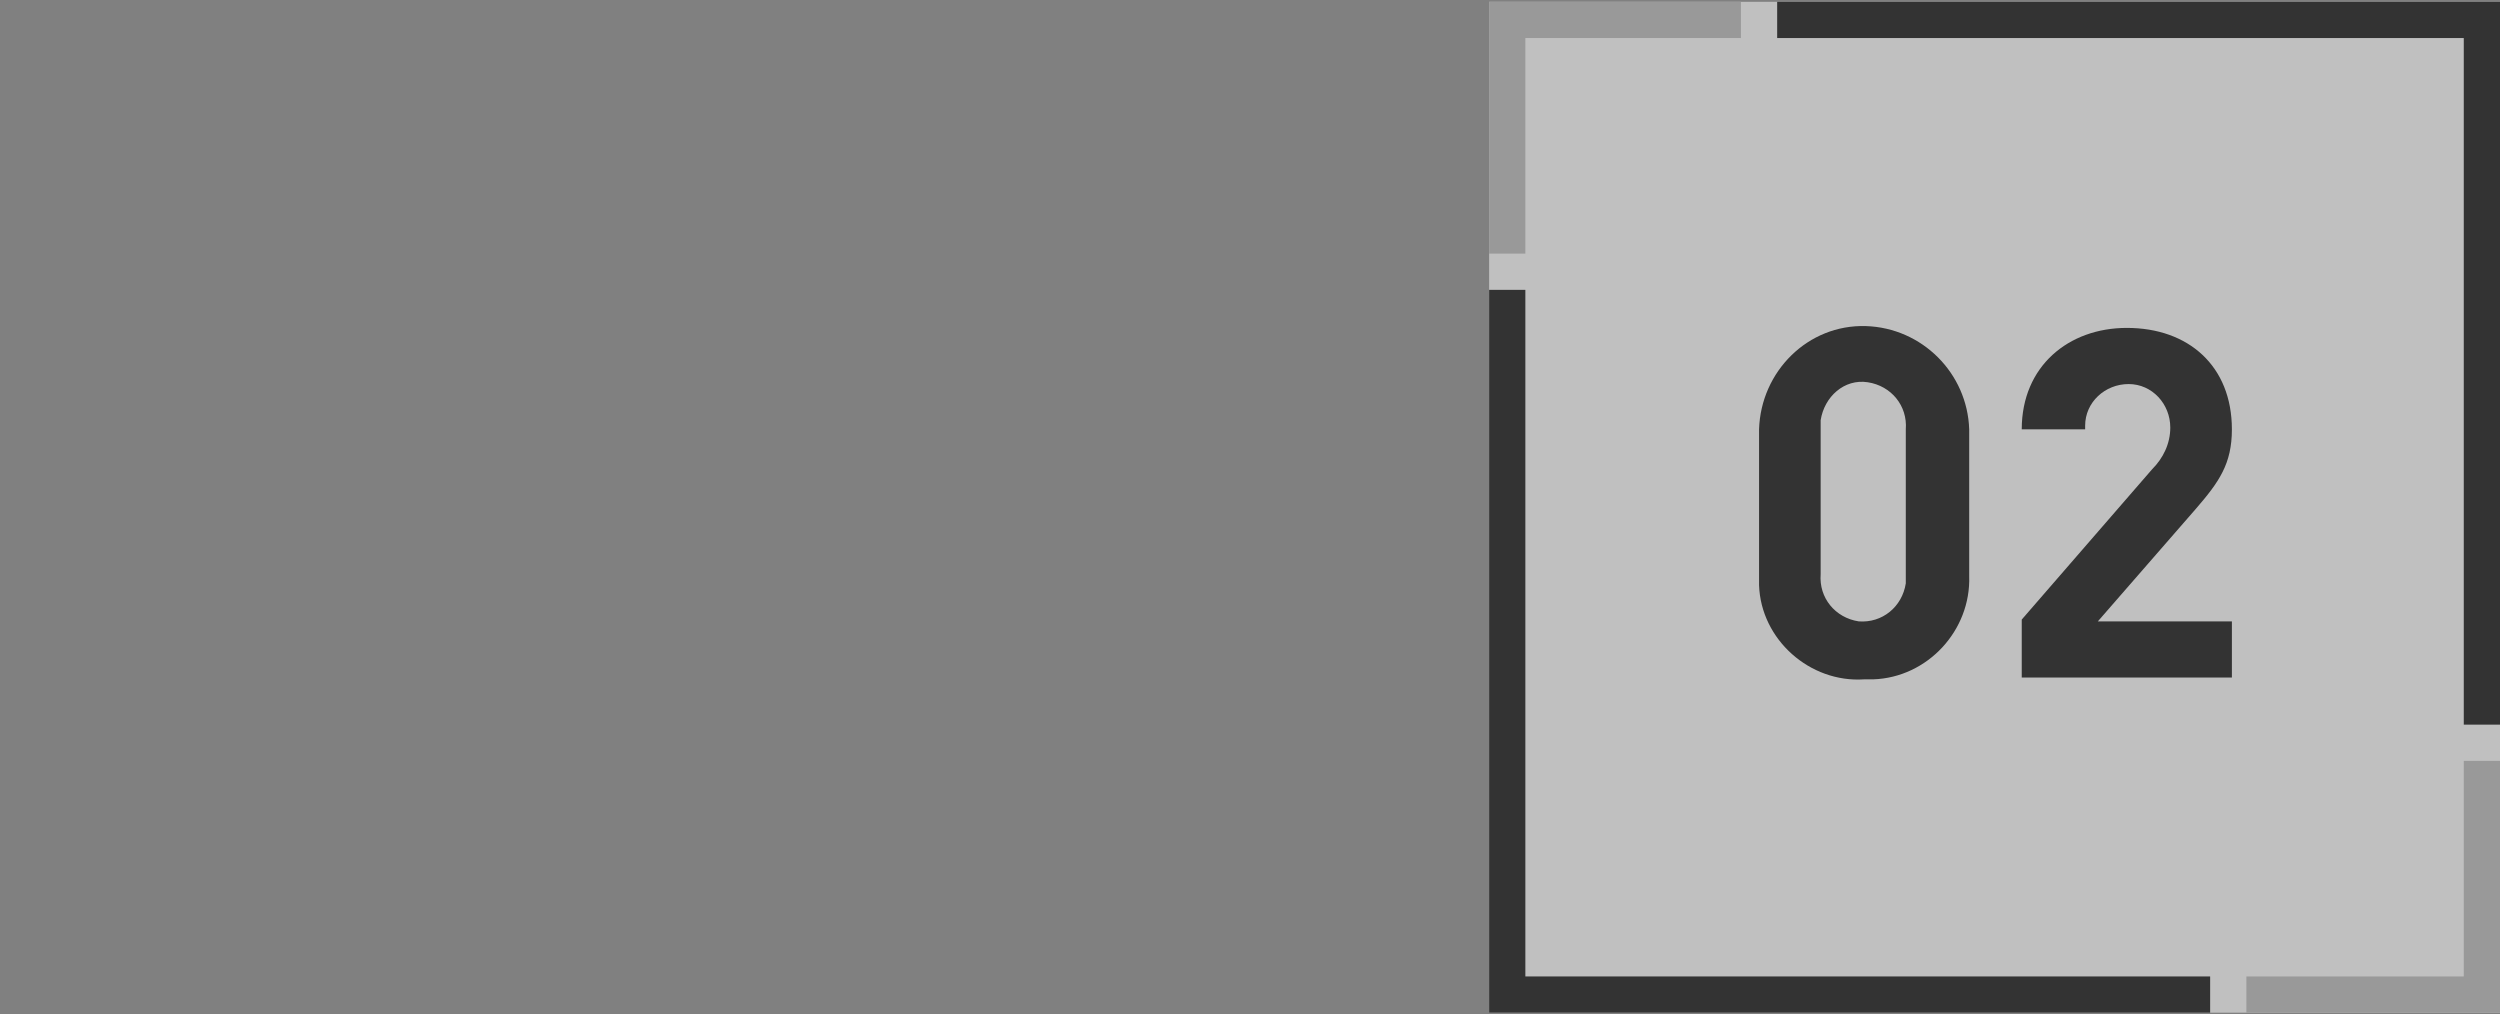
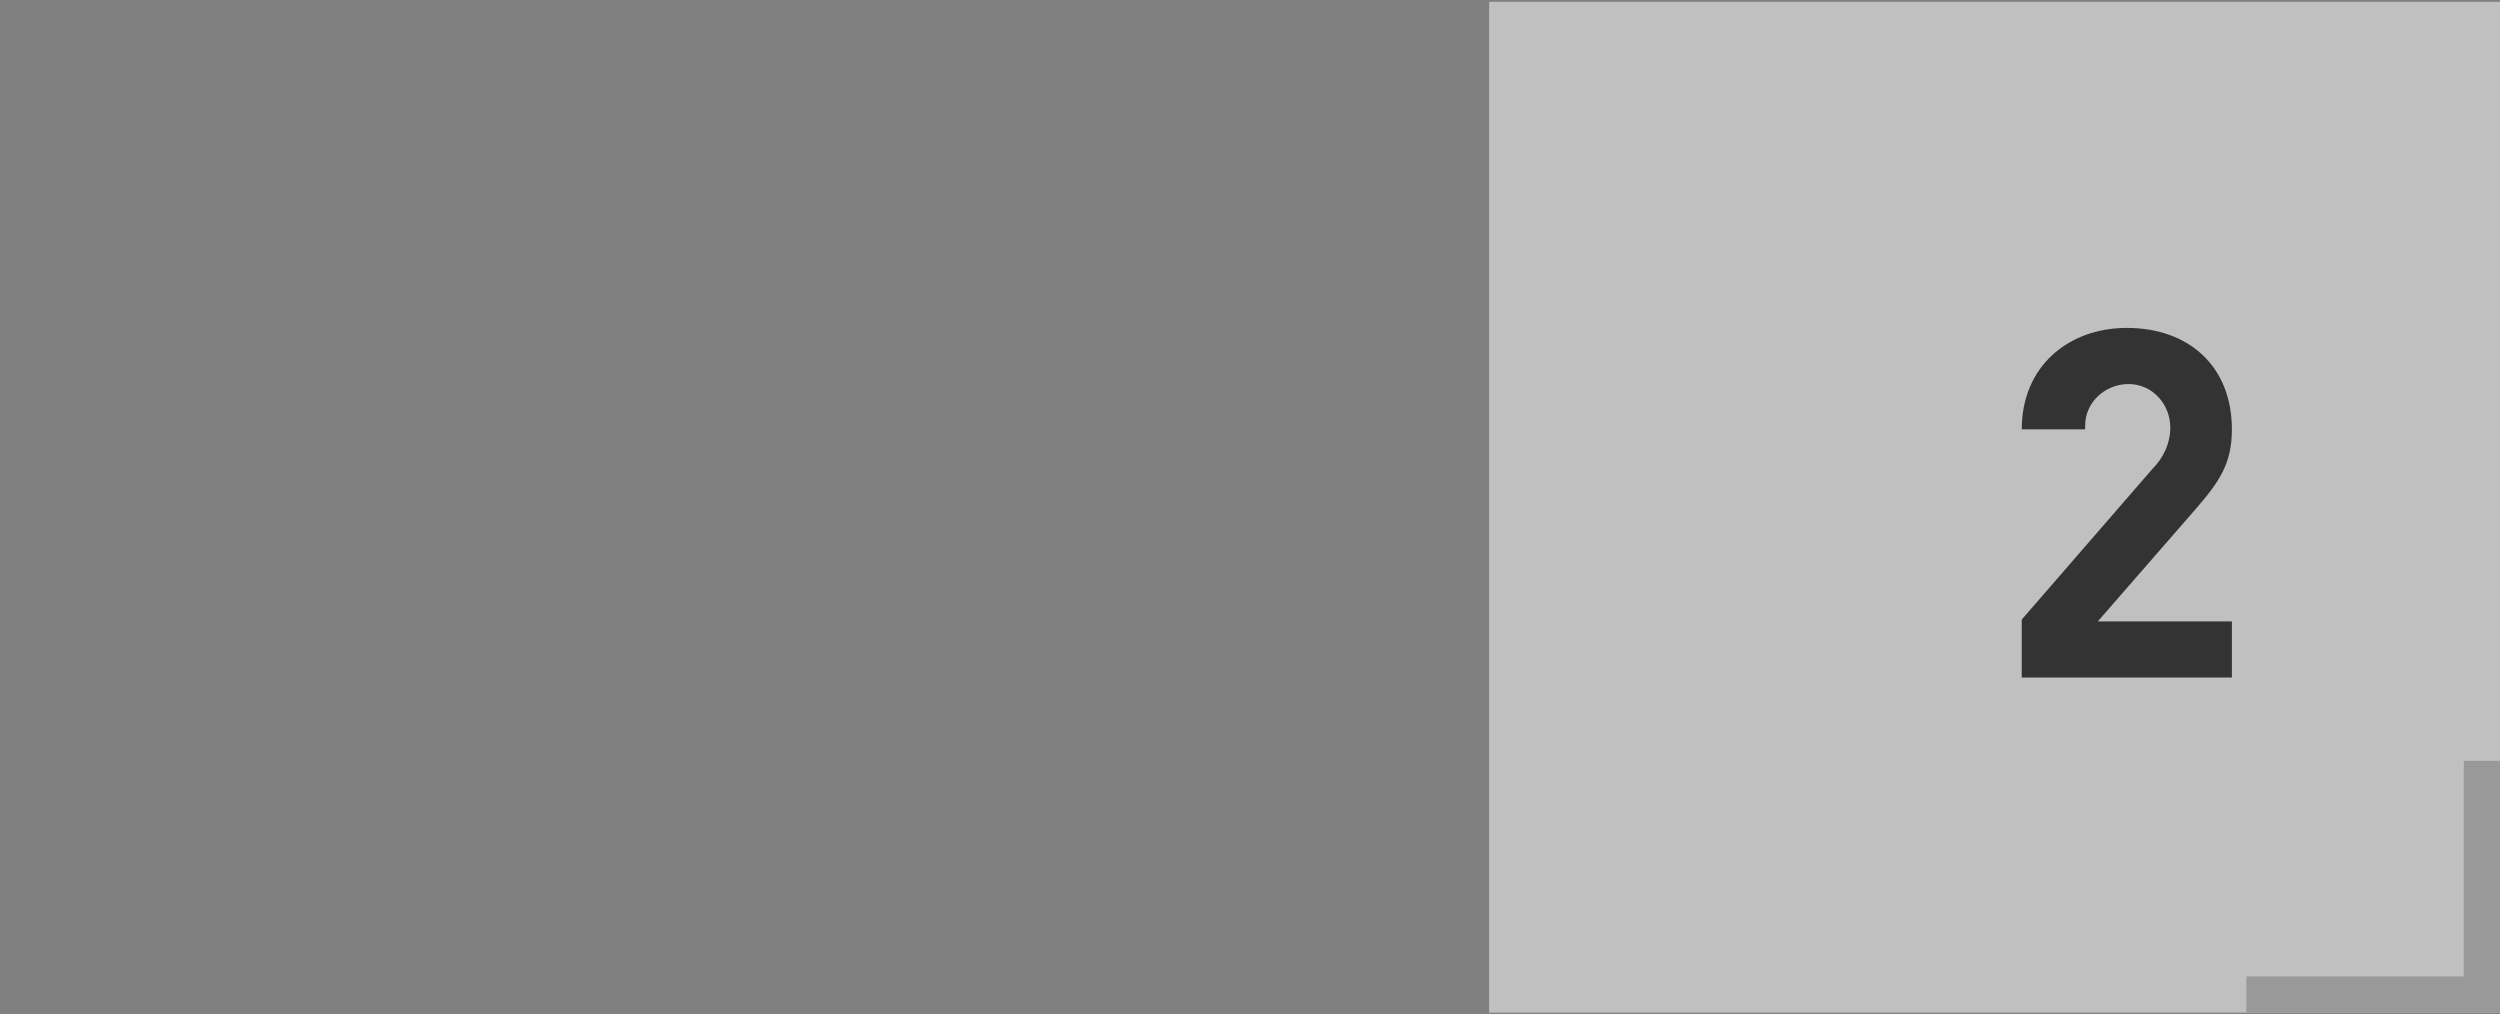
<svg xmlns="http://www.w3.org/2000/svg" version="1.1" id="レイヤー_1" x="0px" y="0px" viewBox="0 0 138 56" style="enable-background:new 0 0 138 56;" xml:space="preserve">
  <rect x="0" y="0" width="138" height="56" fill="#808080" stroke="none" />
  <style type="text/css">
	.st0{opacity:0.5;}
	.st1{fill:#FFFFFF;}
	.st2{fill:#333333;}
	.st3{fill:none;}
	.st4{fill:#999999;}
</style>
  <g id="レイヤー_2_00000183247210787950989140000002763551775055612568_">
    <g id="レイヤー_1-2">
      <g class="st0">
        <rect x="82.2" y="0.1" class="st1" width="55.8" height="55.8" />
      </g>
-       <path class="st2" d="M102.9,37.5c-3,0.2-5.7-2.2-5.8-5.2c0-0.2,0-0.3,0-0.5v-8.1c0.1-3.2,2.7-5.8,5.9-5.7c3.1,0.1,5.6,2.6,5.7,5.7    v8.1c0.1,3-2.3,5.6-5.3,5.7C103.2,37.5,103,37.5,102.9,37.5z M105.2,23.7c0.1-1.3-0.8-2.4-2.1-2.6s-2.4,0.8-2.6,2.1    c0,0.2,0,0.4,0,0.5v8c-0.1,1.3,0.8,2.4,2.1,2.6c1.3,0.1,2.4-0.8,2.6-2.1c0-0.2,0-0.3,0-0.5V23.7z" />
      <path class="st2" d="M111.6,37.3v-3.1l7.2-8.3c0.6-0.6,1-1.4,1-2.3c0-1.3-1-2.4-2.3-2.4c-1.3,0-2.4,1-2.4,2.3c0,0.1,0,0.1,0,0.2    h-3.5c0-3.5,2.6-5.6,5.8-5.6c3.4,0,5.8,2.1,5.8,5.6c0,1.9-0.7,2.9-2,4.4l-5.4,6.2h7.4v3.1H111.6z" />
-       <polygon class="st3" points="84.2,20 84.2,53.9 118.1,53.9 136,53.9 136,36 136,2.1 102.1,2.1 84.2,2.1   " />
-       <polygon class="st2" points="84.2,53.9 84.2,16 82.2,16 82.2,55.9 122,55.9 122,53.9   " />
-       <polygon class="st2" points="98.1,0.1 98.1,2.1 136,2.1 136,40 138,40 138,0.1   " />
-       <polygon class="st4" points="84.2,2.1 96.1,2.1 96.1,0.1 84.2,0.1 82.2,0.1 82.2,2.1 82.2,14 84.2,14   " />
      <polygon class="st4" points="136,53.9 124,53.9 124,55.9 136,55.9 138,55.9 138,53.9 138,42 136,42   " />
    </g>
  </g>
</svg>